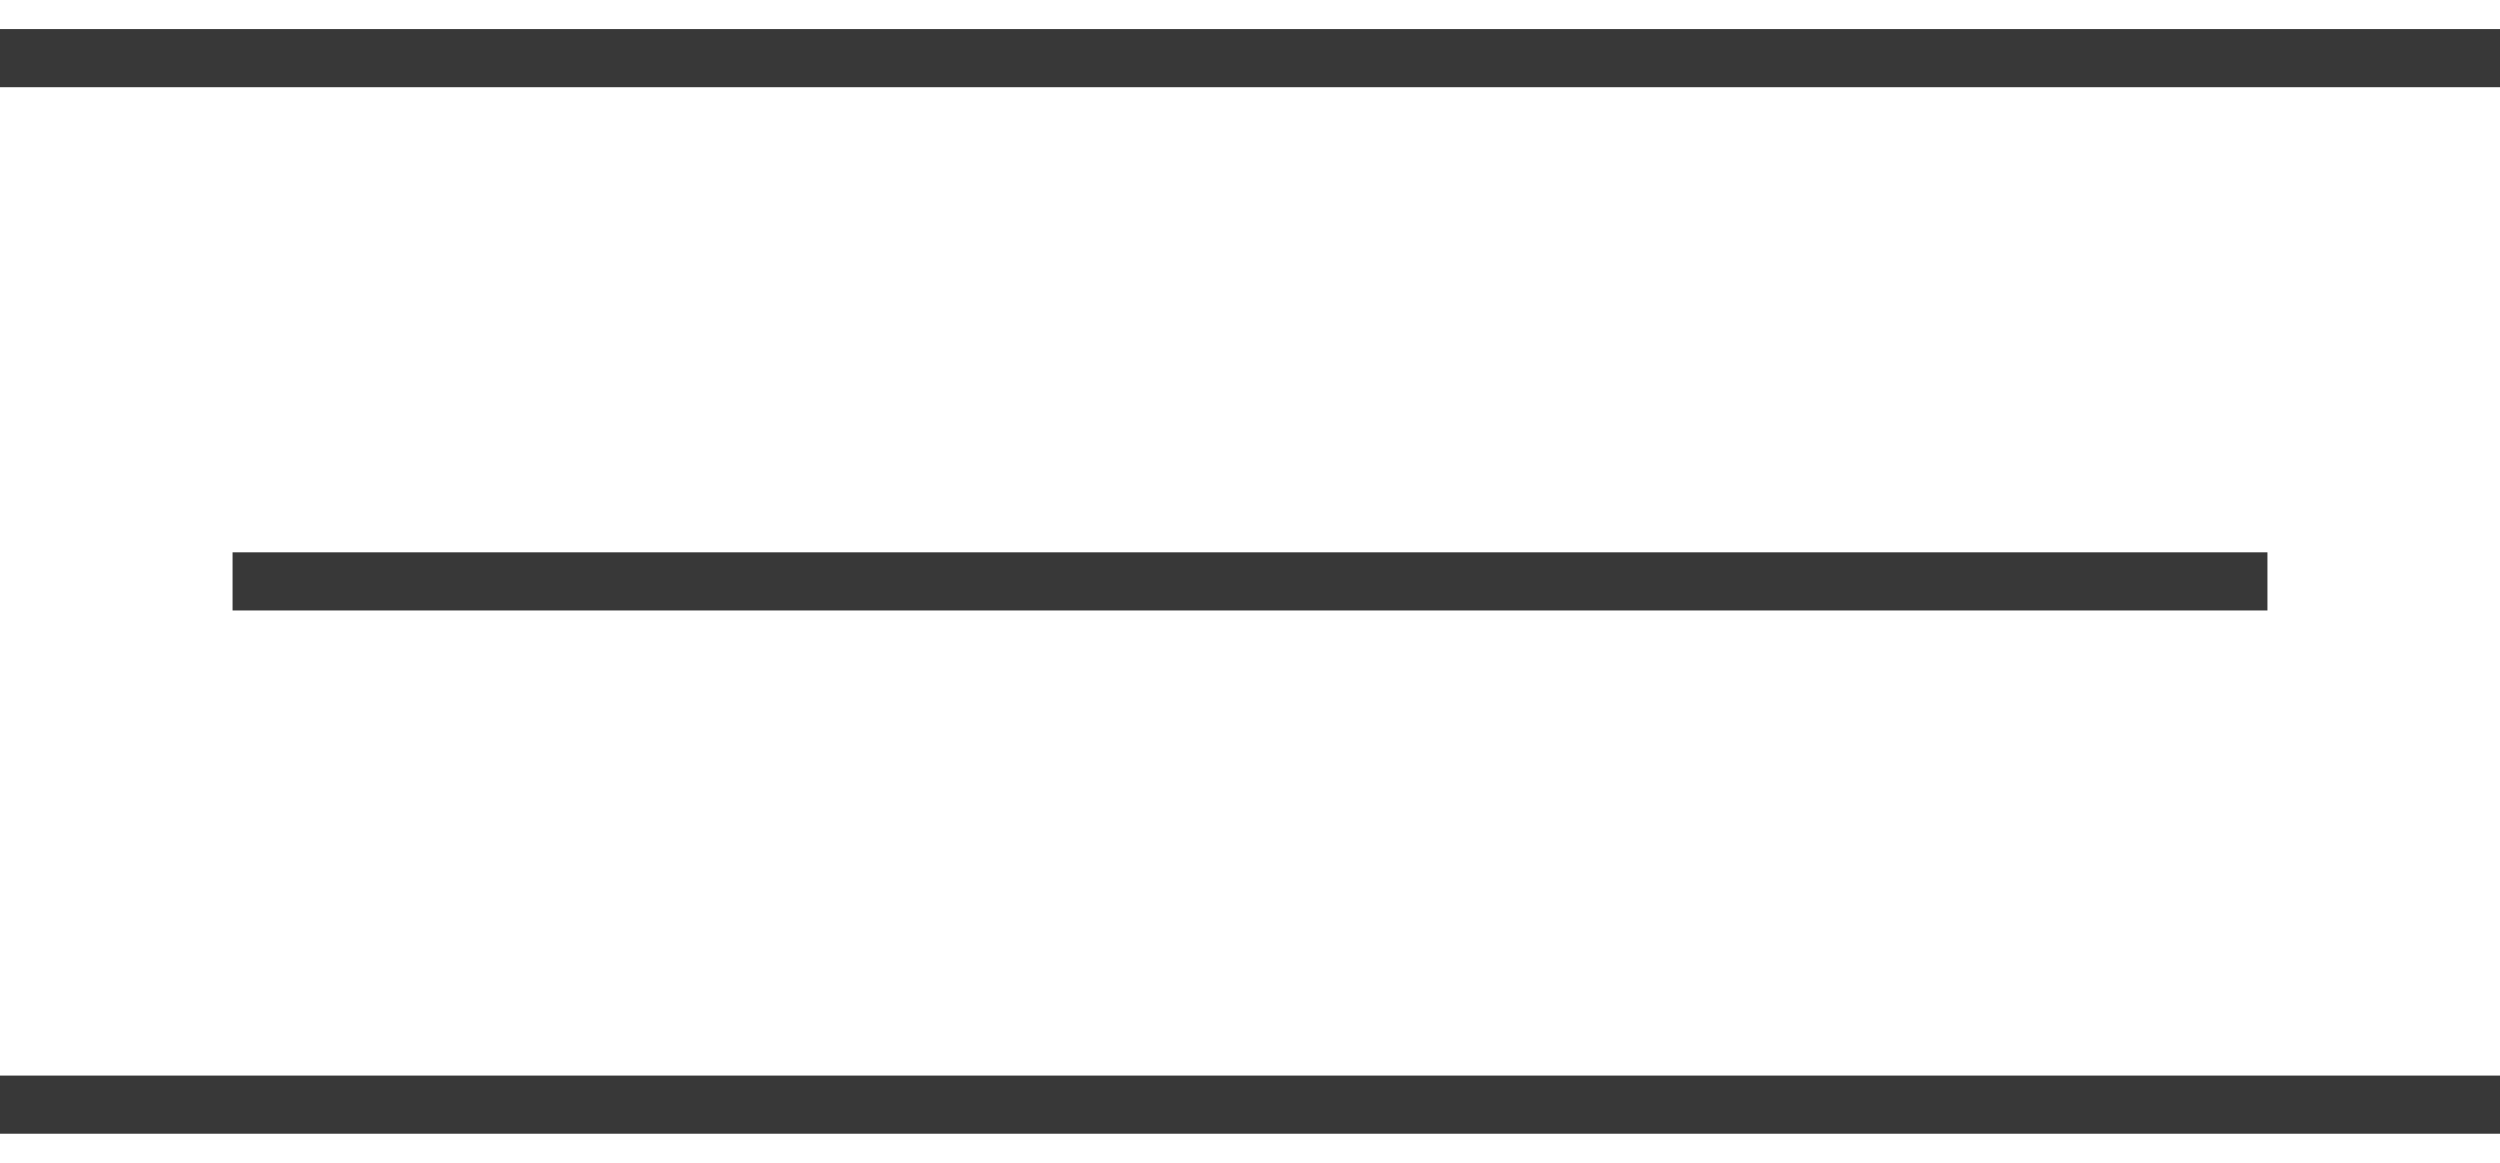
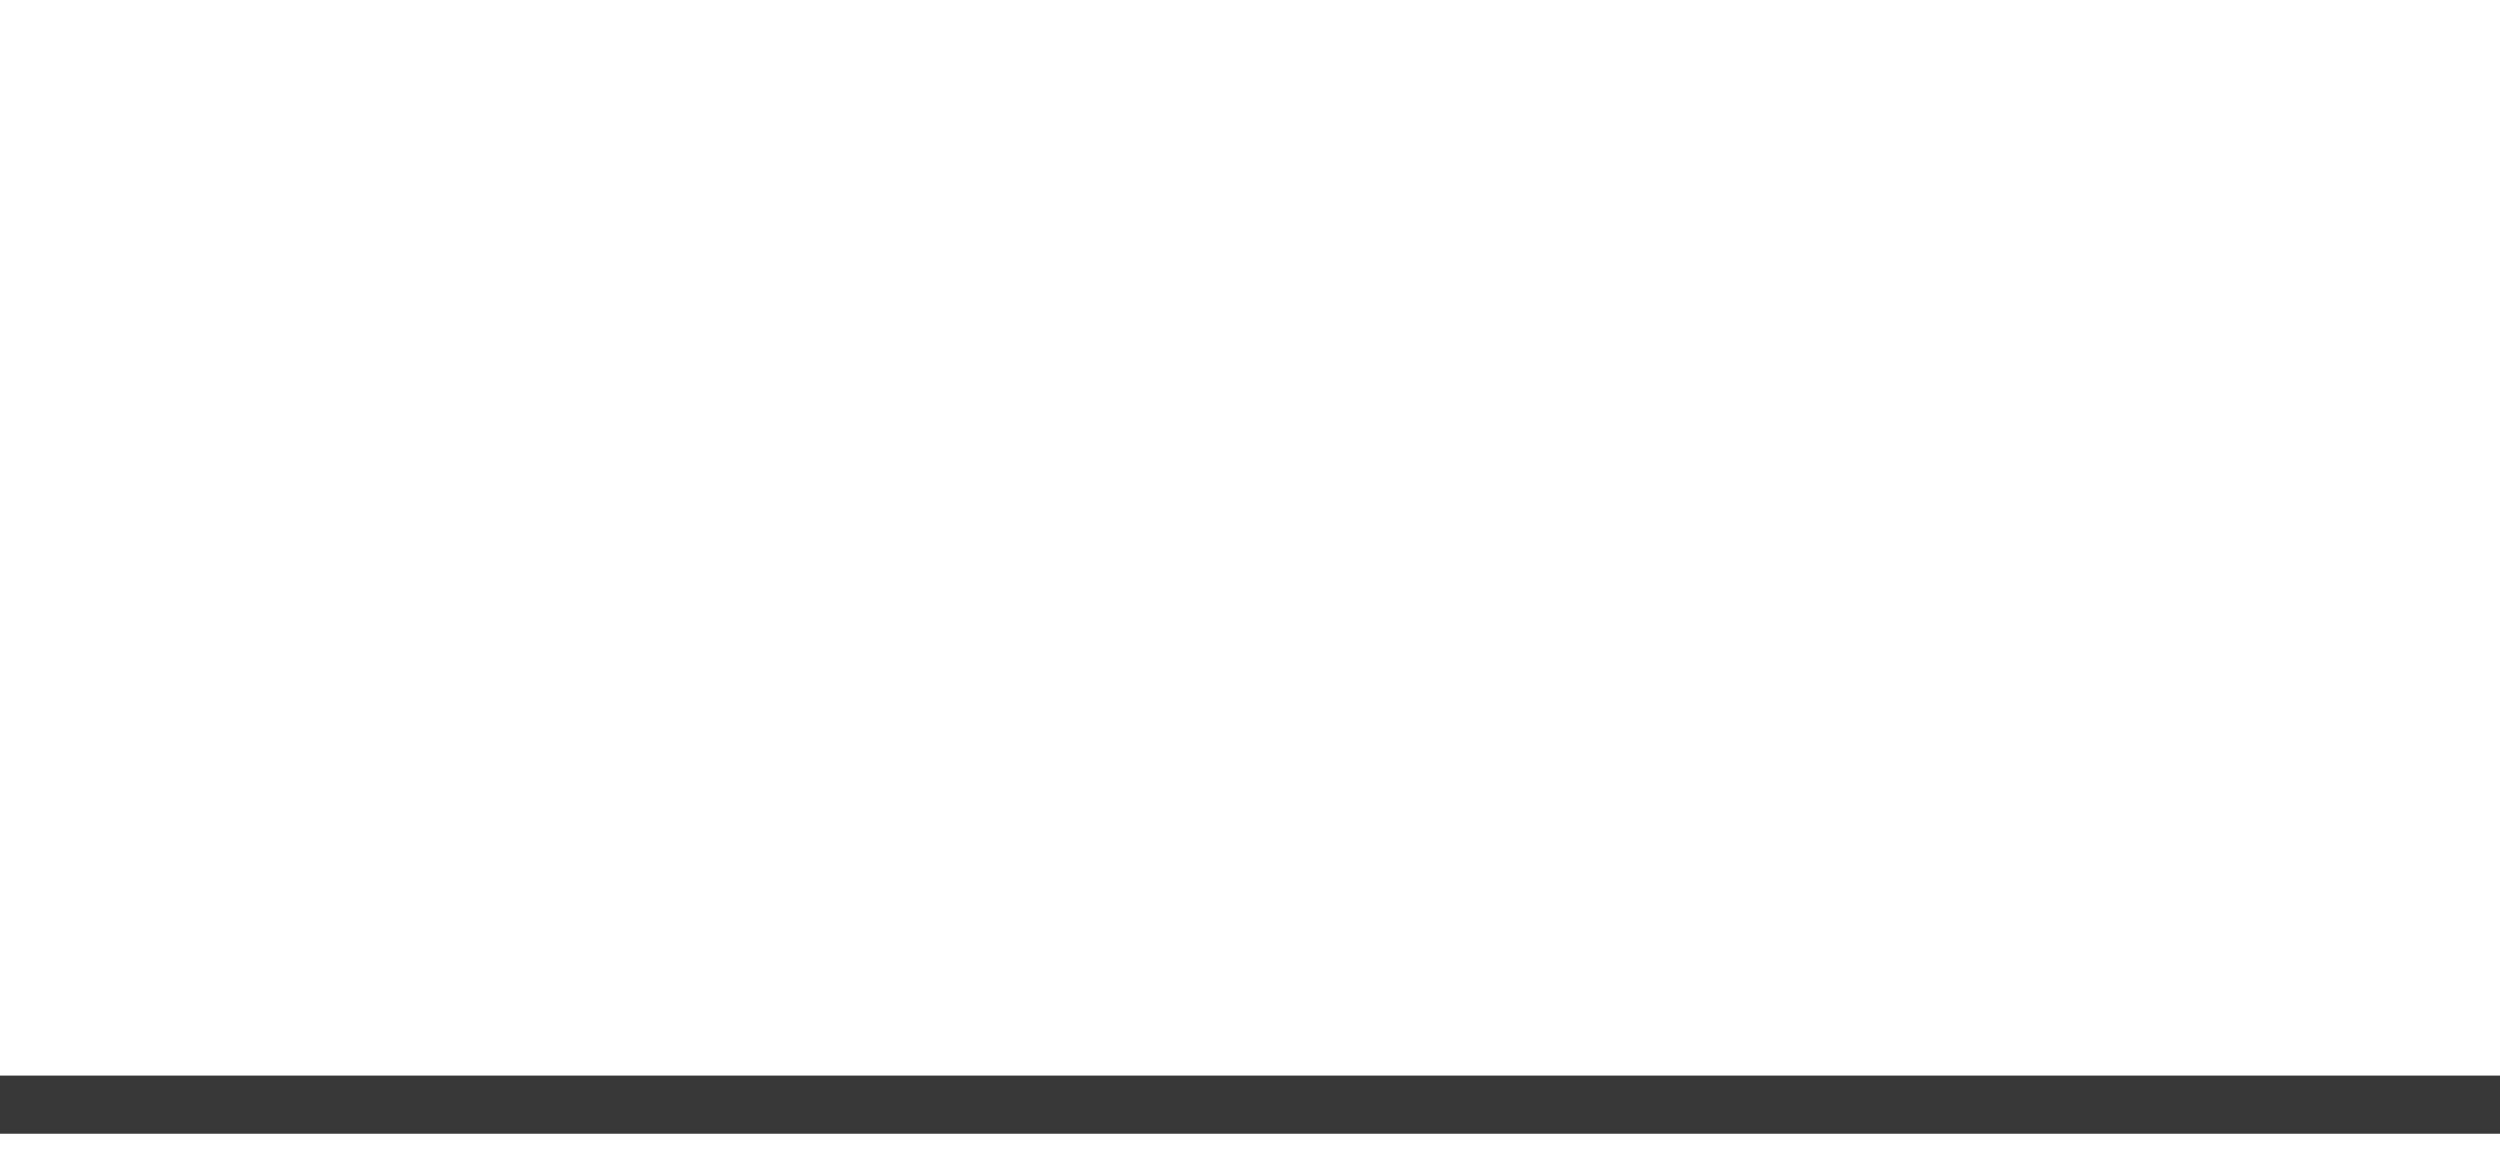
<svg xmlns="http://www.w3.org/2000/svg" width="43" height="20" viewBox="0 0 43 20" fill="none">
-   <path d="M0 1L43 1" stroke="#383838" />
-   <path d="M4 10H39" stroke="#383838" />
  <path d="M0 19L43 19" stroke="#383838" />
</svg>